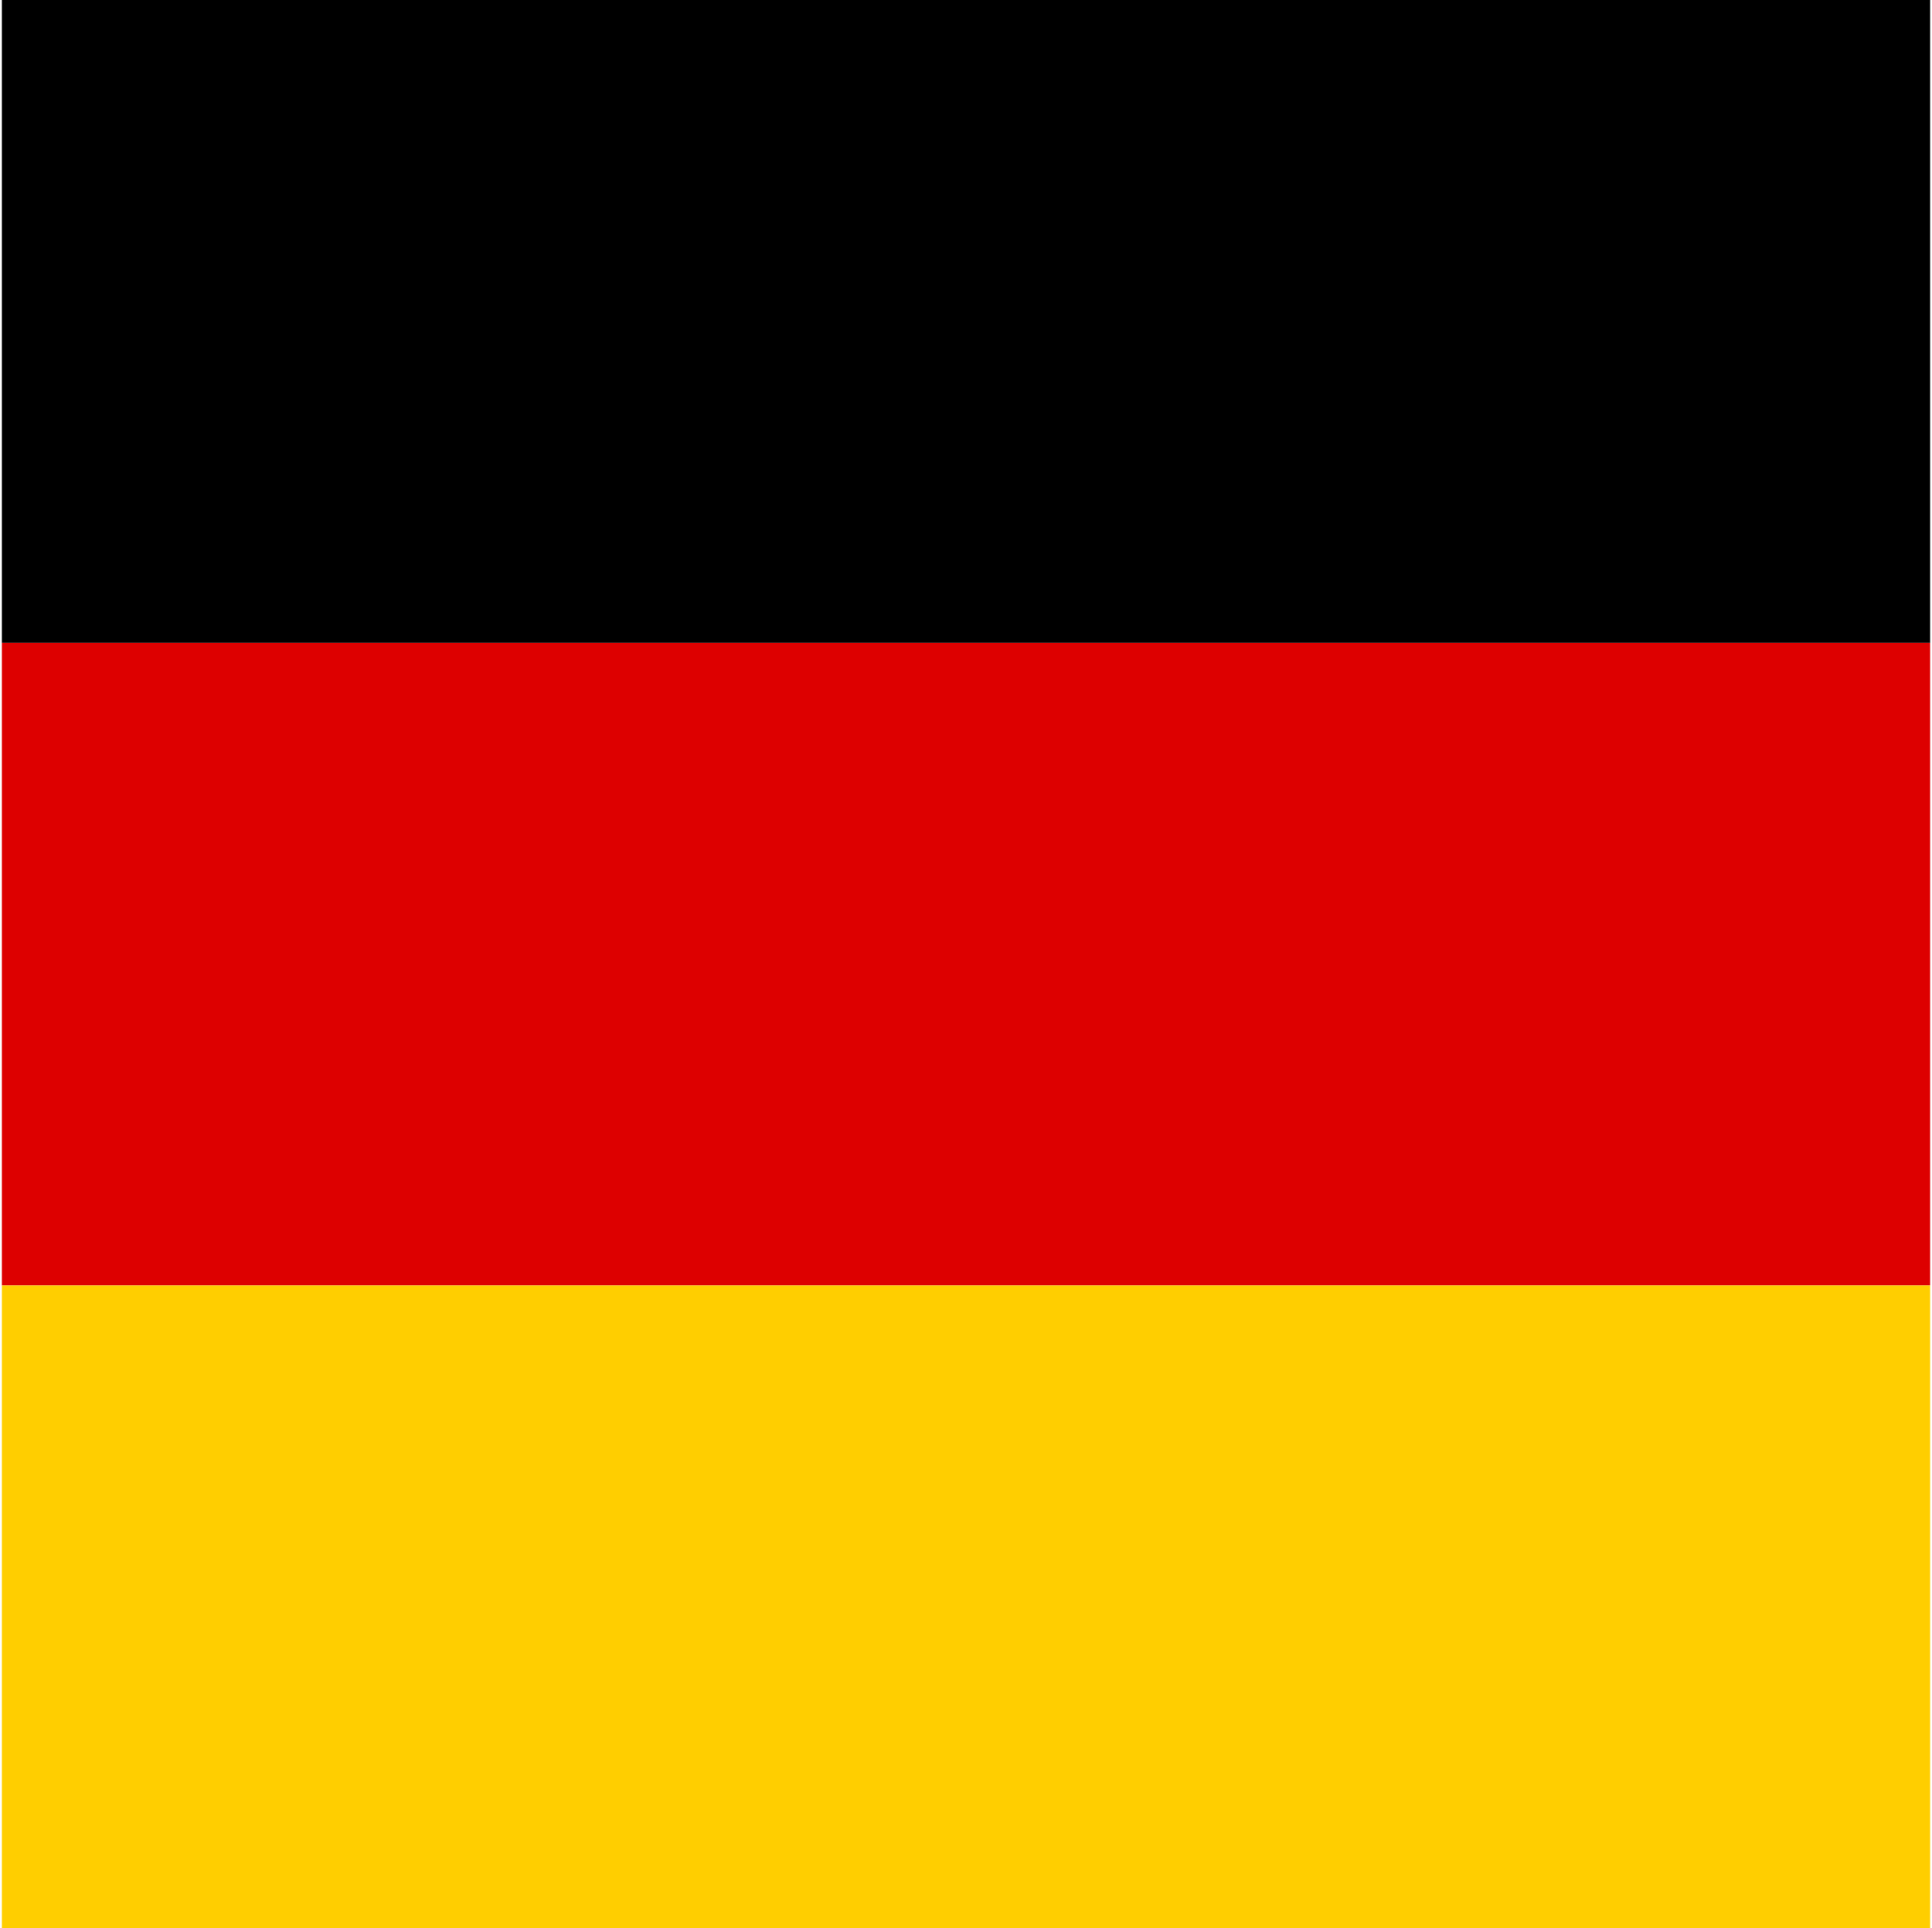
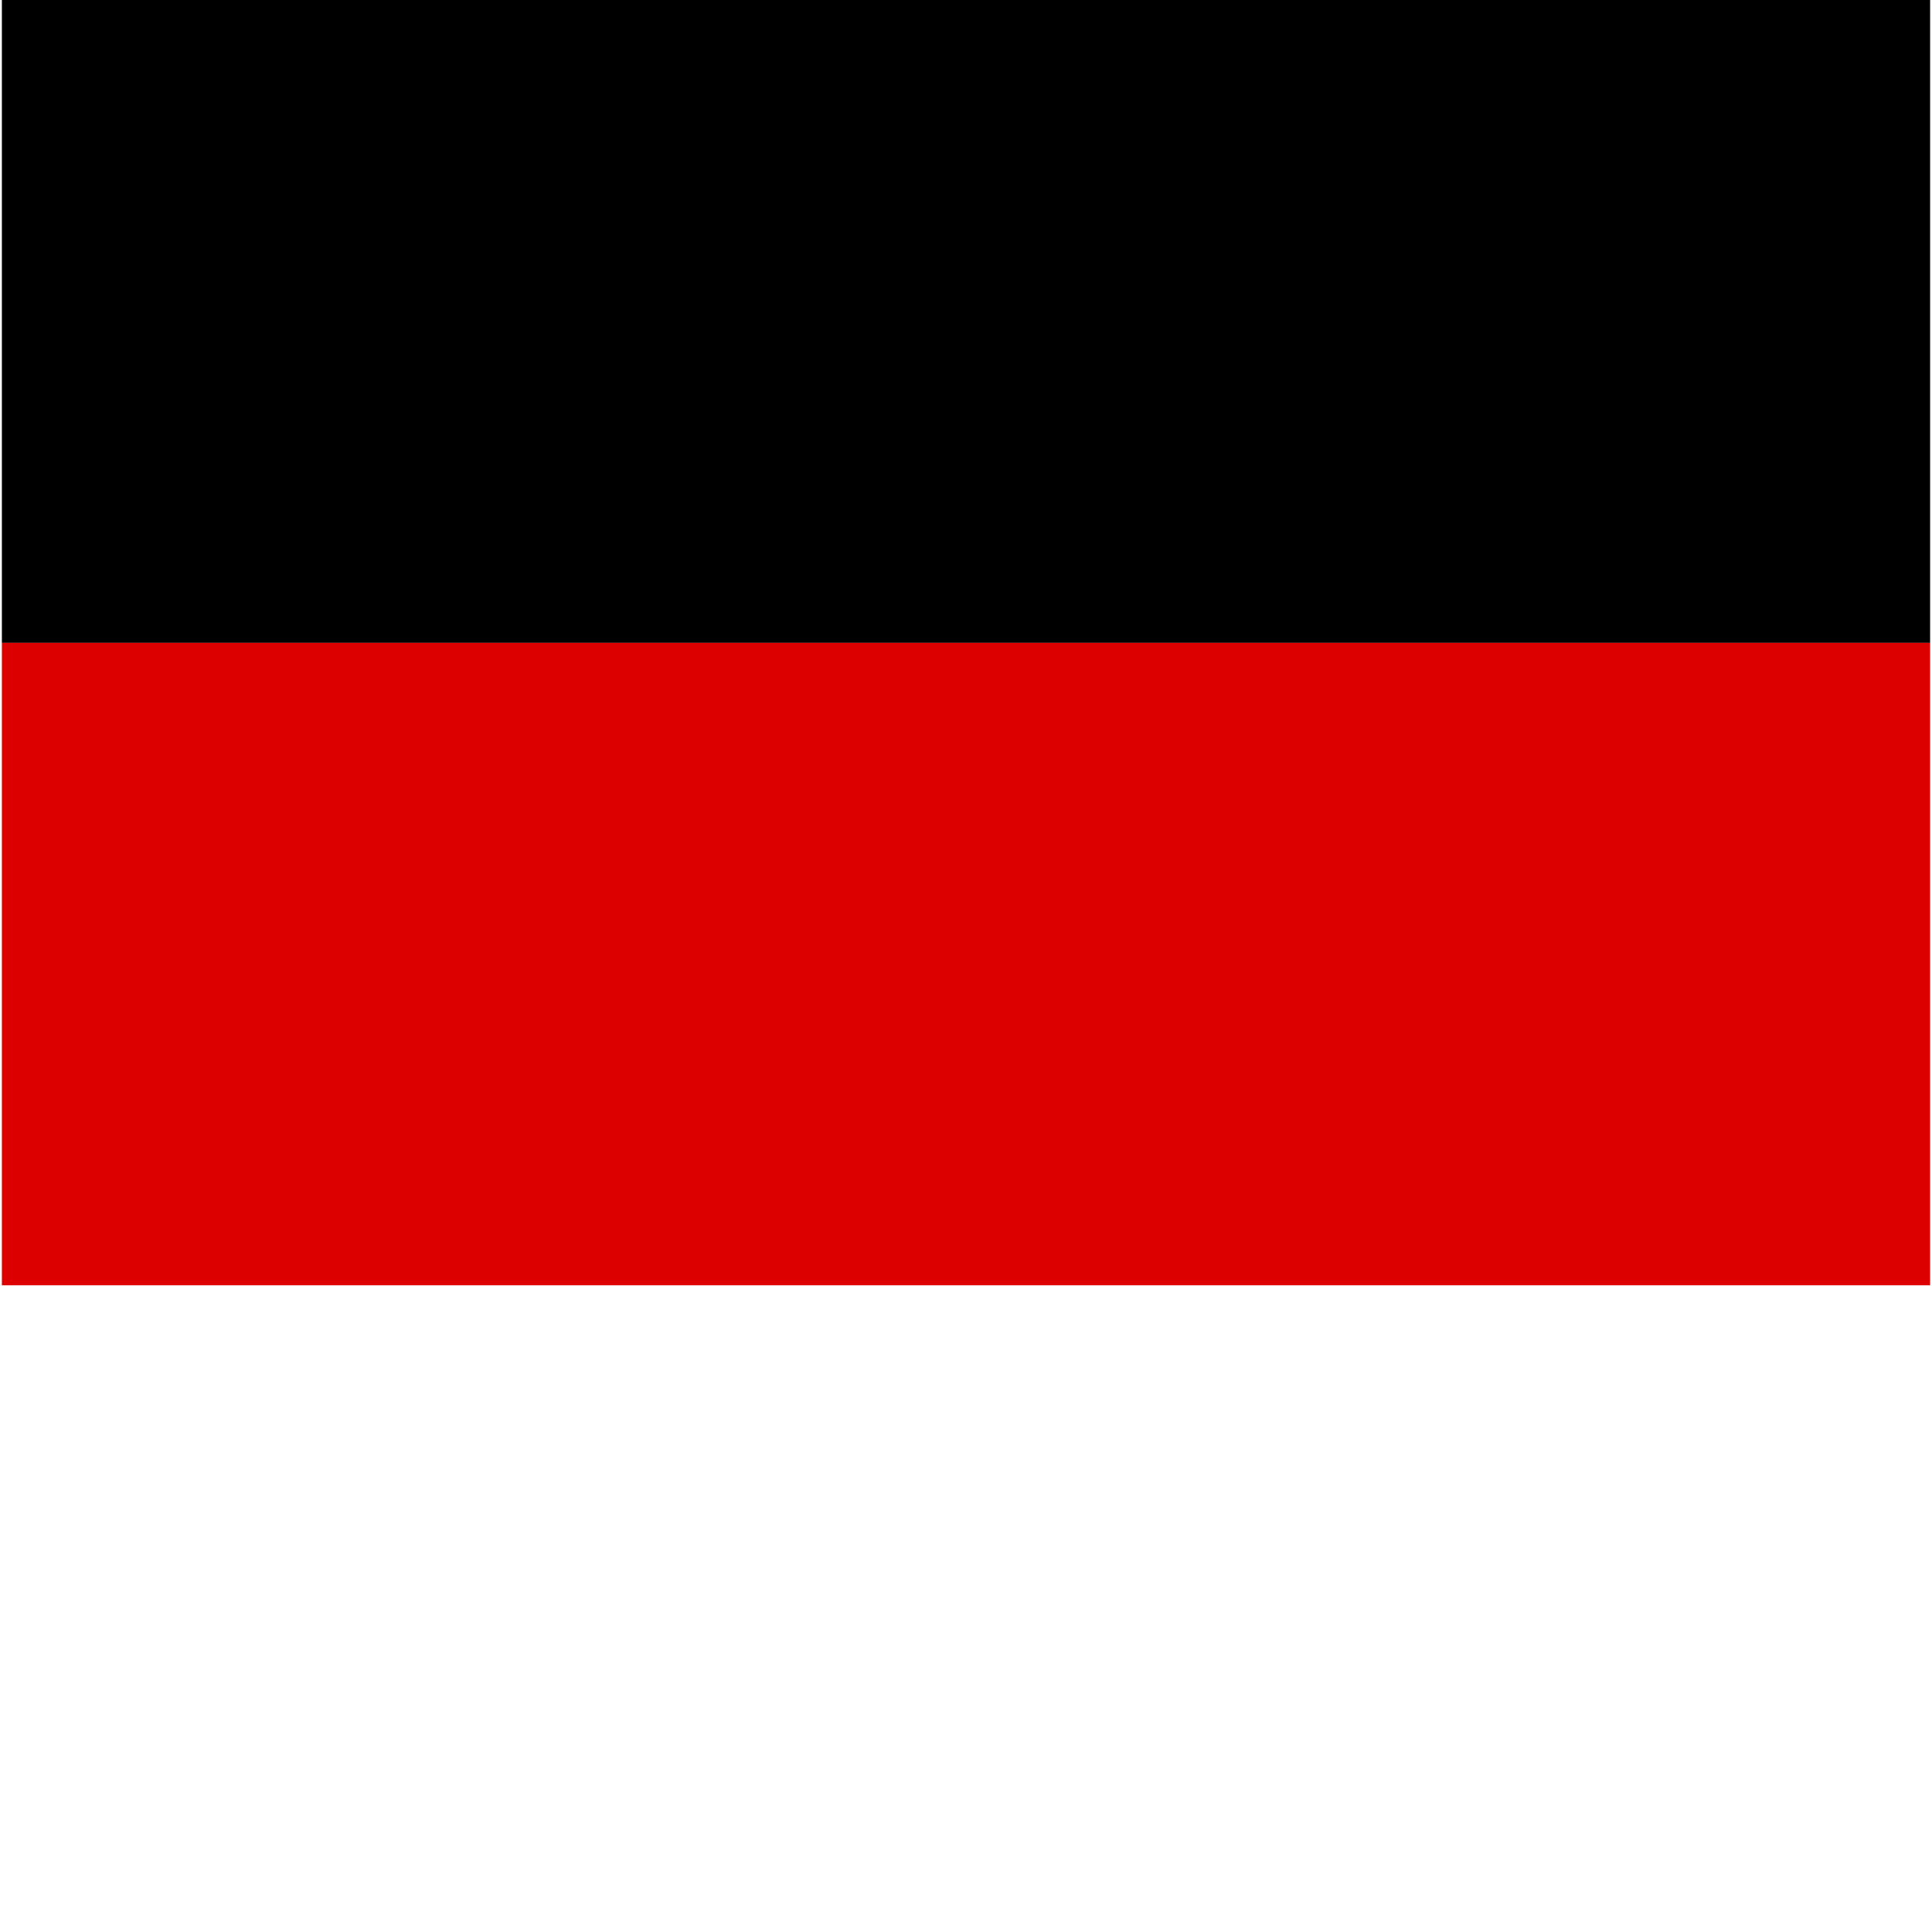
<svg xmlns="http://www.w3.org/2000/svg" width="513" height="512" viewBox="0 0 513 512" fill="none">
  <g clip-path="url(#clip0_103_3860)">
-     <path d="M0.5 341.3H512.5V512H0.5V341.3Z" fill="#FFCE00" />
-     <path d="M0.5 0H512.5V170.7H0.5V0Z" fill="black" />
+     <path d="M0.5 0H512.5V170.7H0.5V0" fill="black" />
    <path d="M0.5 170.7H512.5V341.3H0.5V170.7Z" fill="#DD0000" />
  </g>
  <defs>
    <clipPath id="clip0_103_3860">
      <rect width="512" height="512" fill="white" transform="translate(0.5)" />
    </clipPath>
  </defs>
</svg>